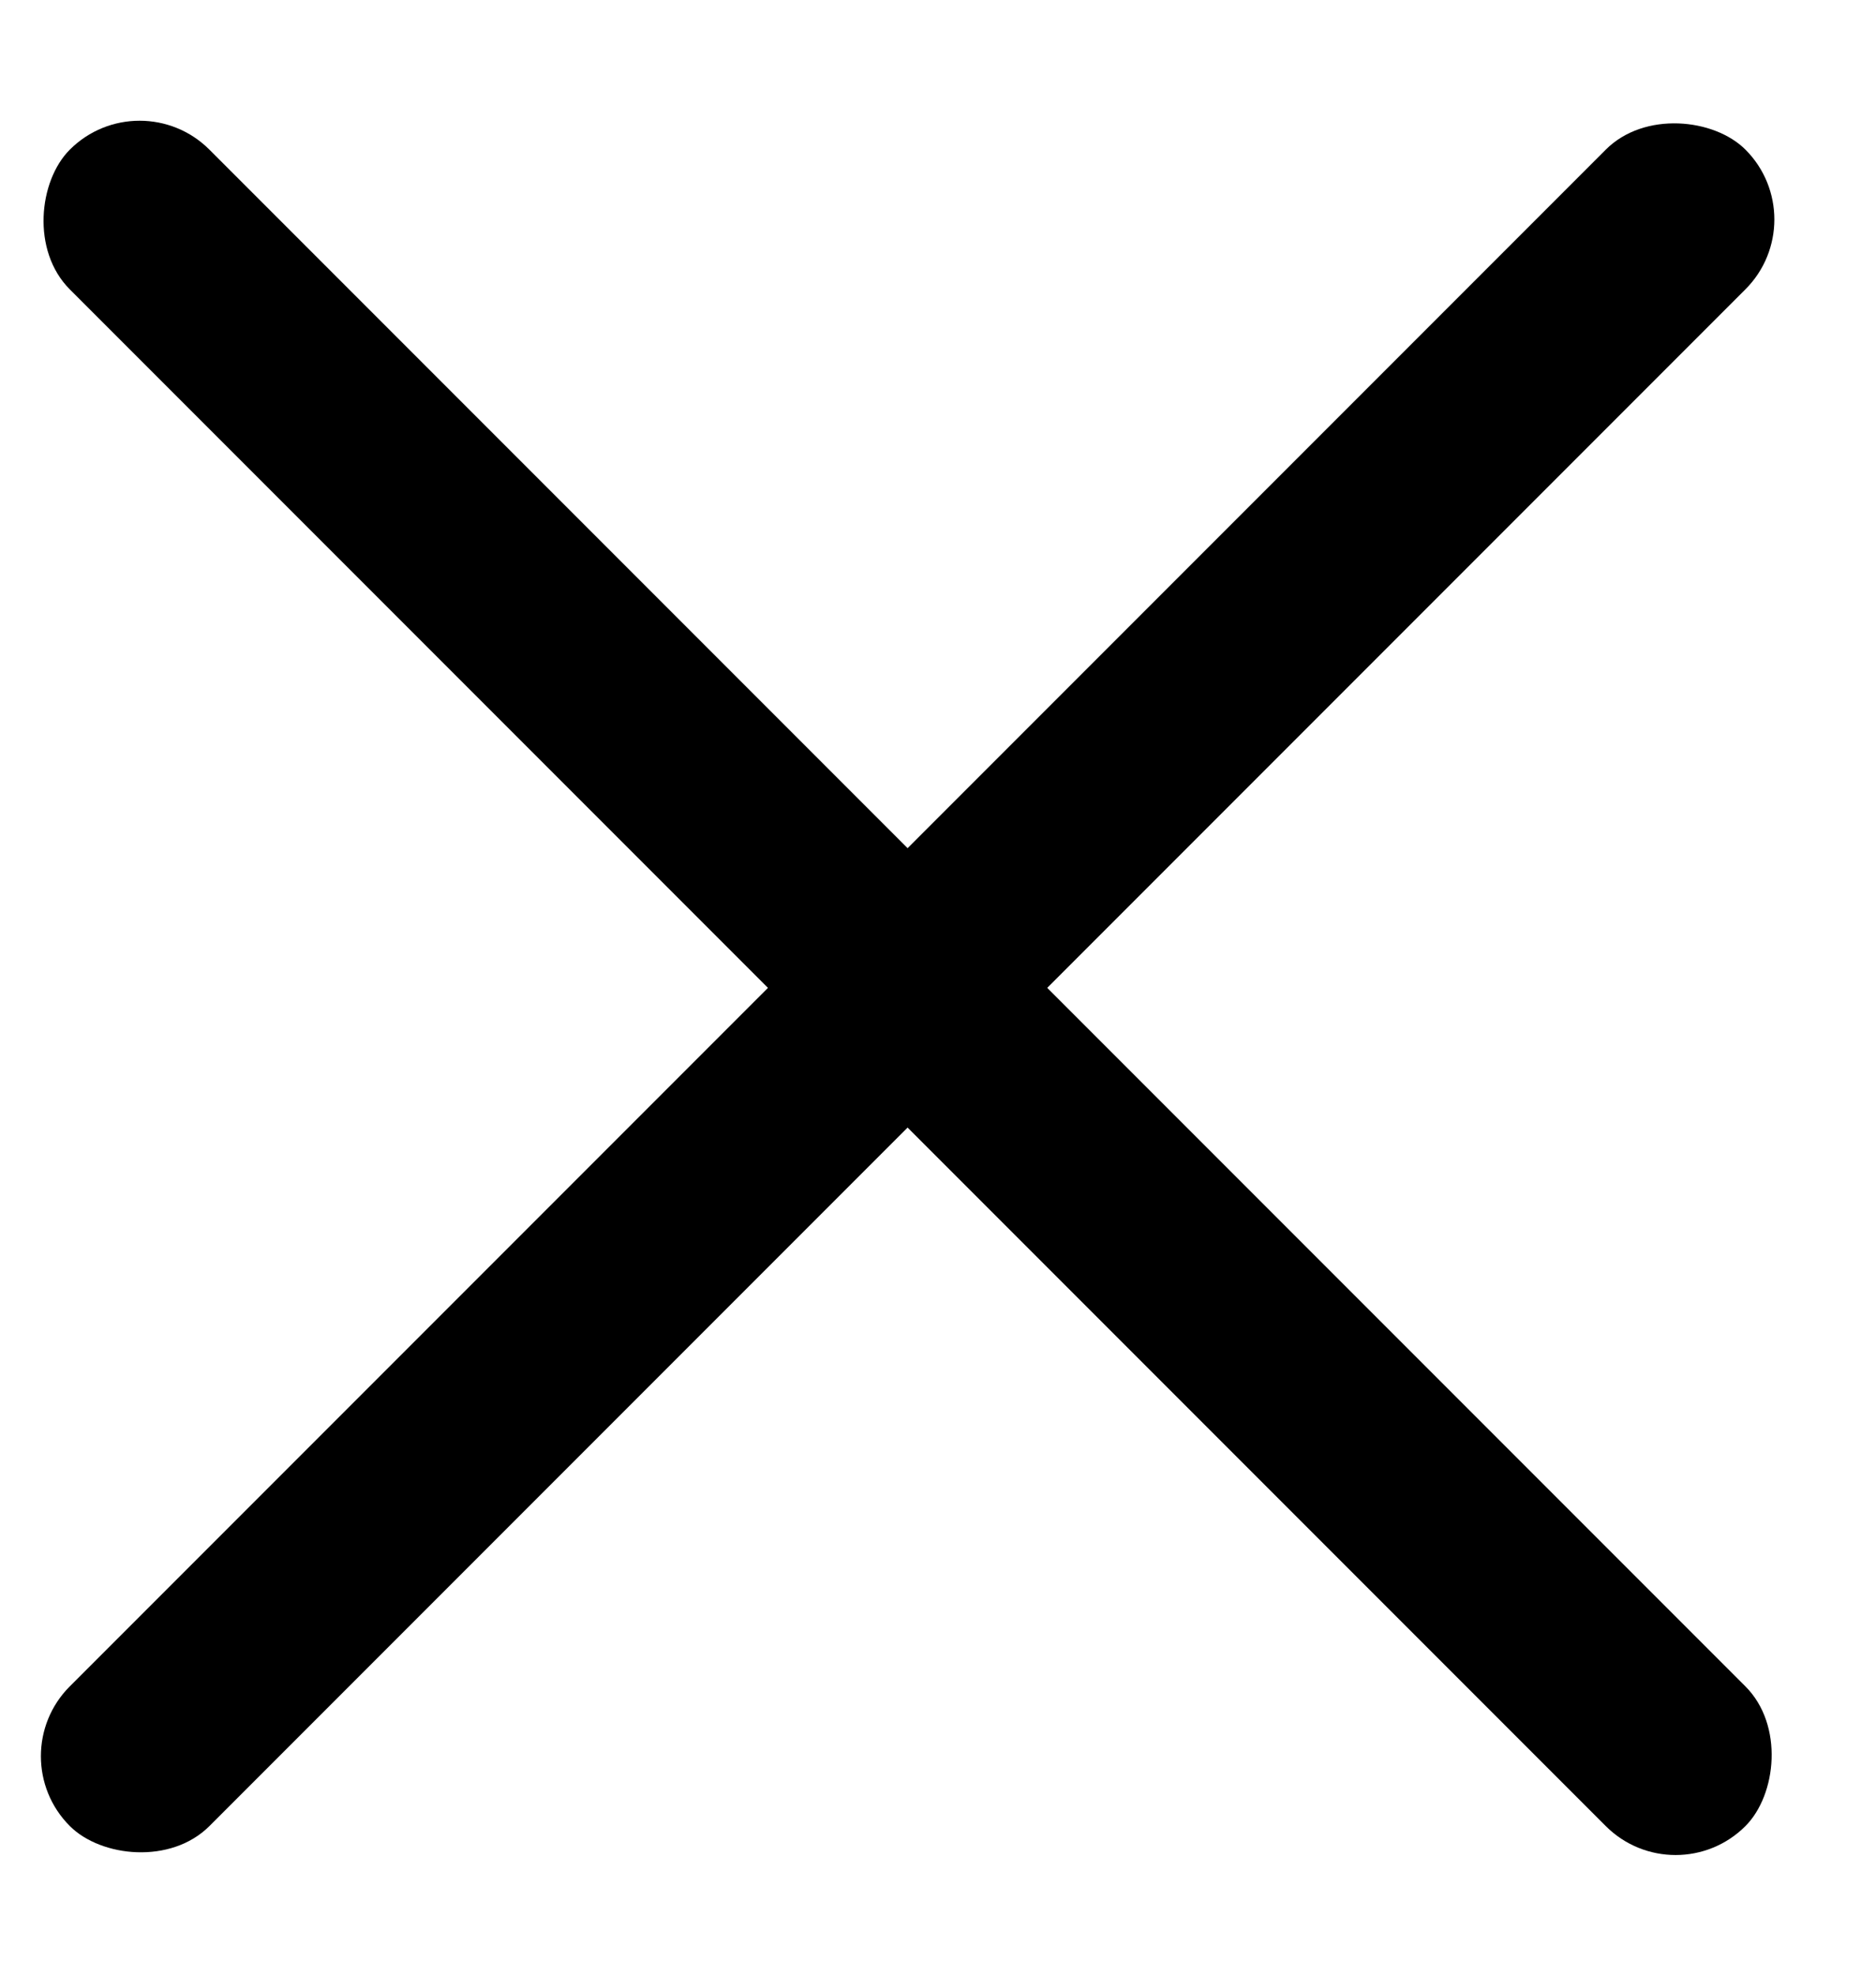
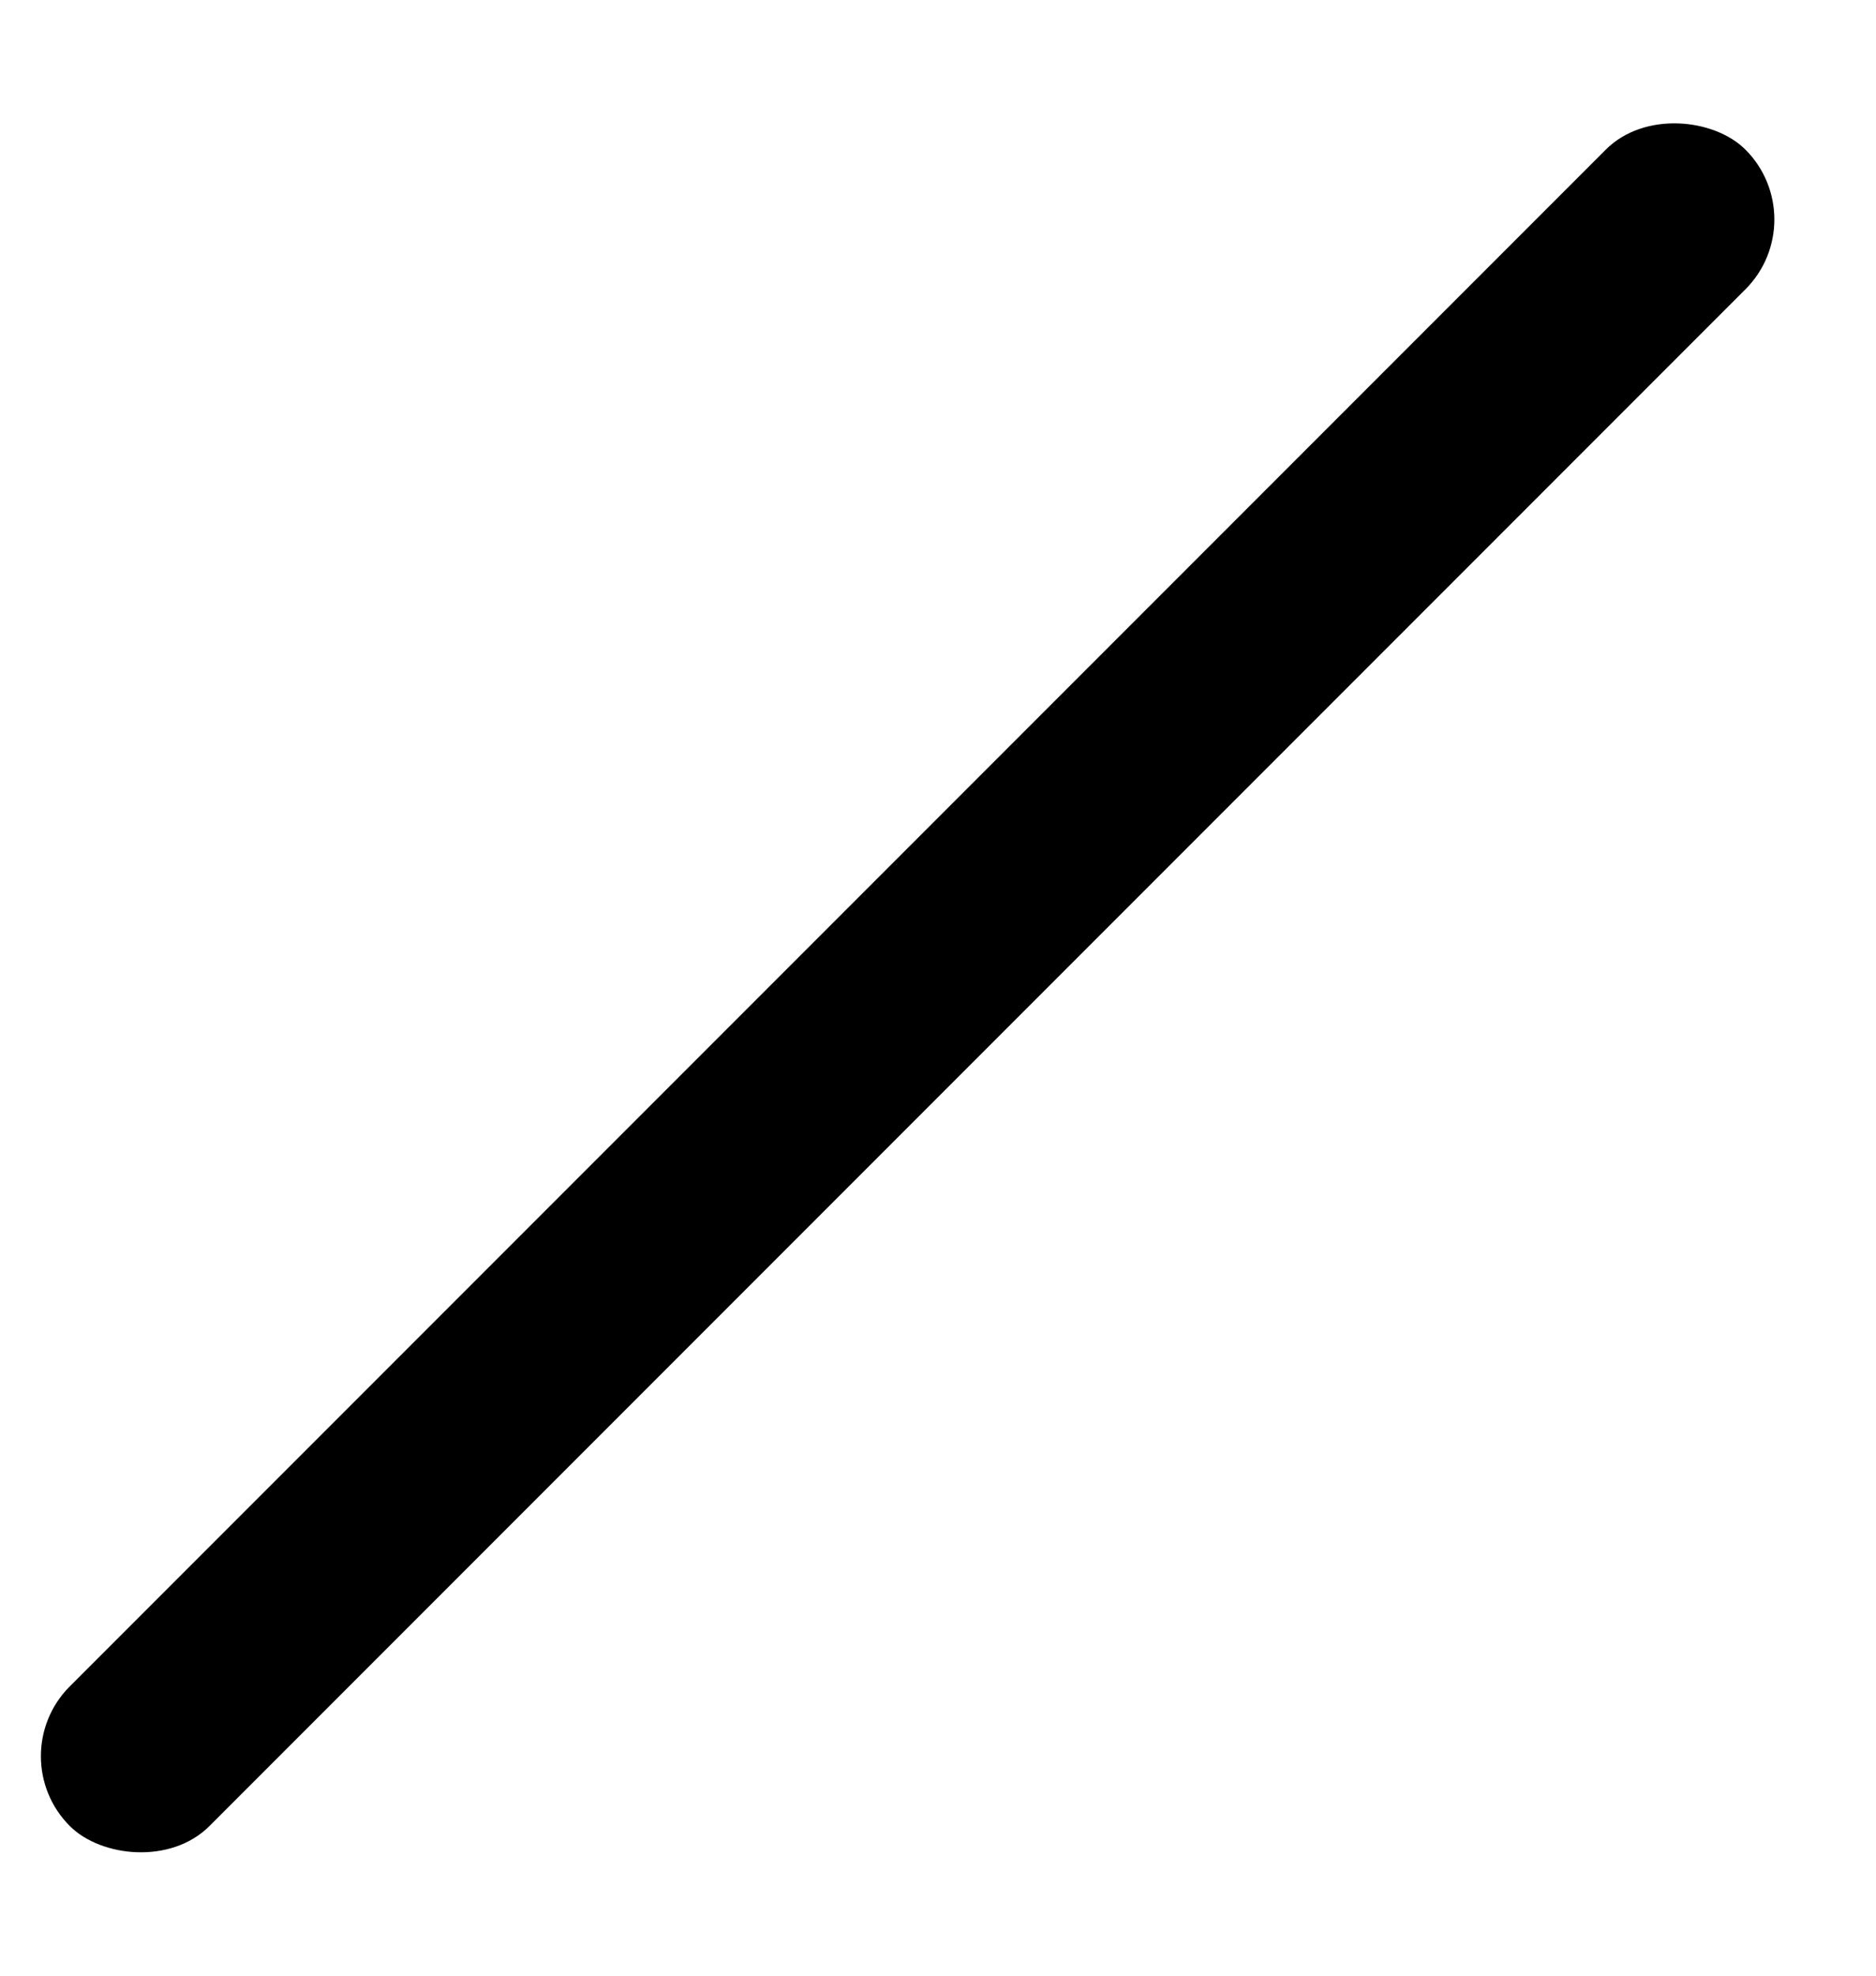
<svg xmlns="http://www.w3.org/2000/svg" width="19" height="20" viewBox="0 0 19 20" fill="none">
  <rect y="17.778" width="24" height="2" rx="1" transform="rotate(-45 0 17.778)" fill="black" />
-   <rect x="1.414" y="0.808" width="24" height="2" rx="1" transform="rotate(45 1.414 0.808)" fill="black" />
</svg>